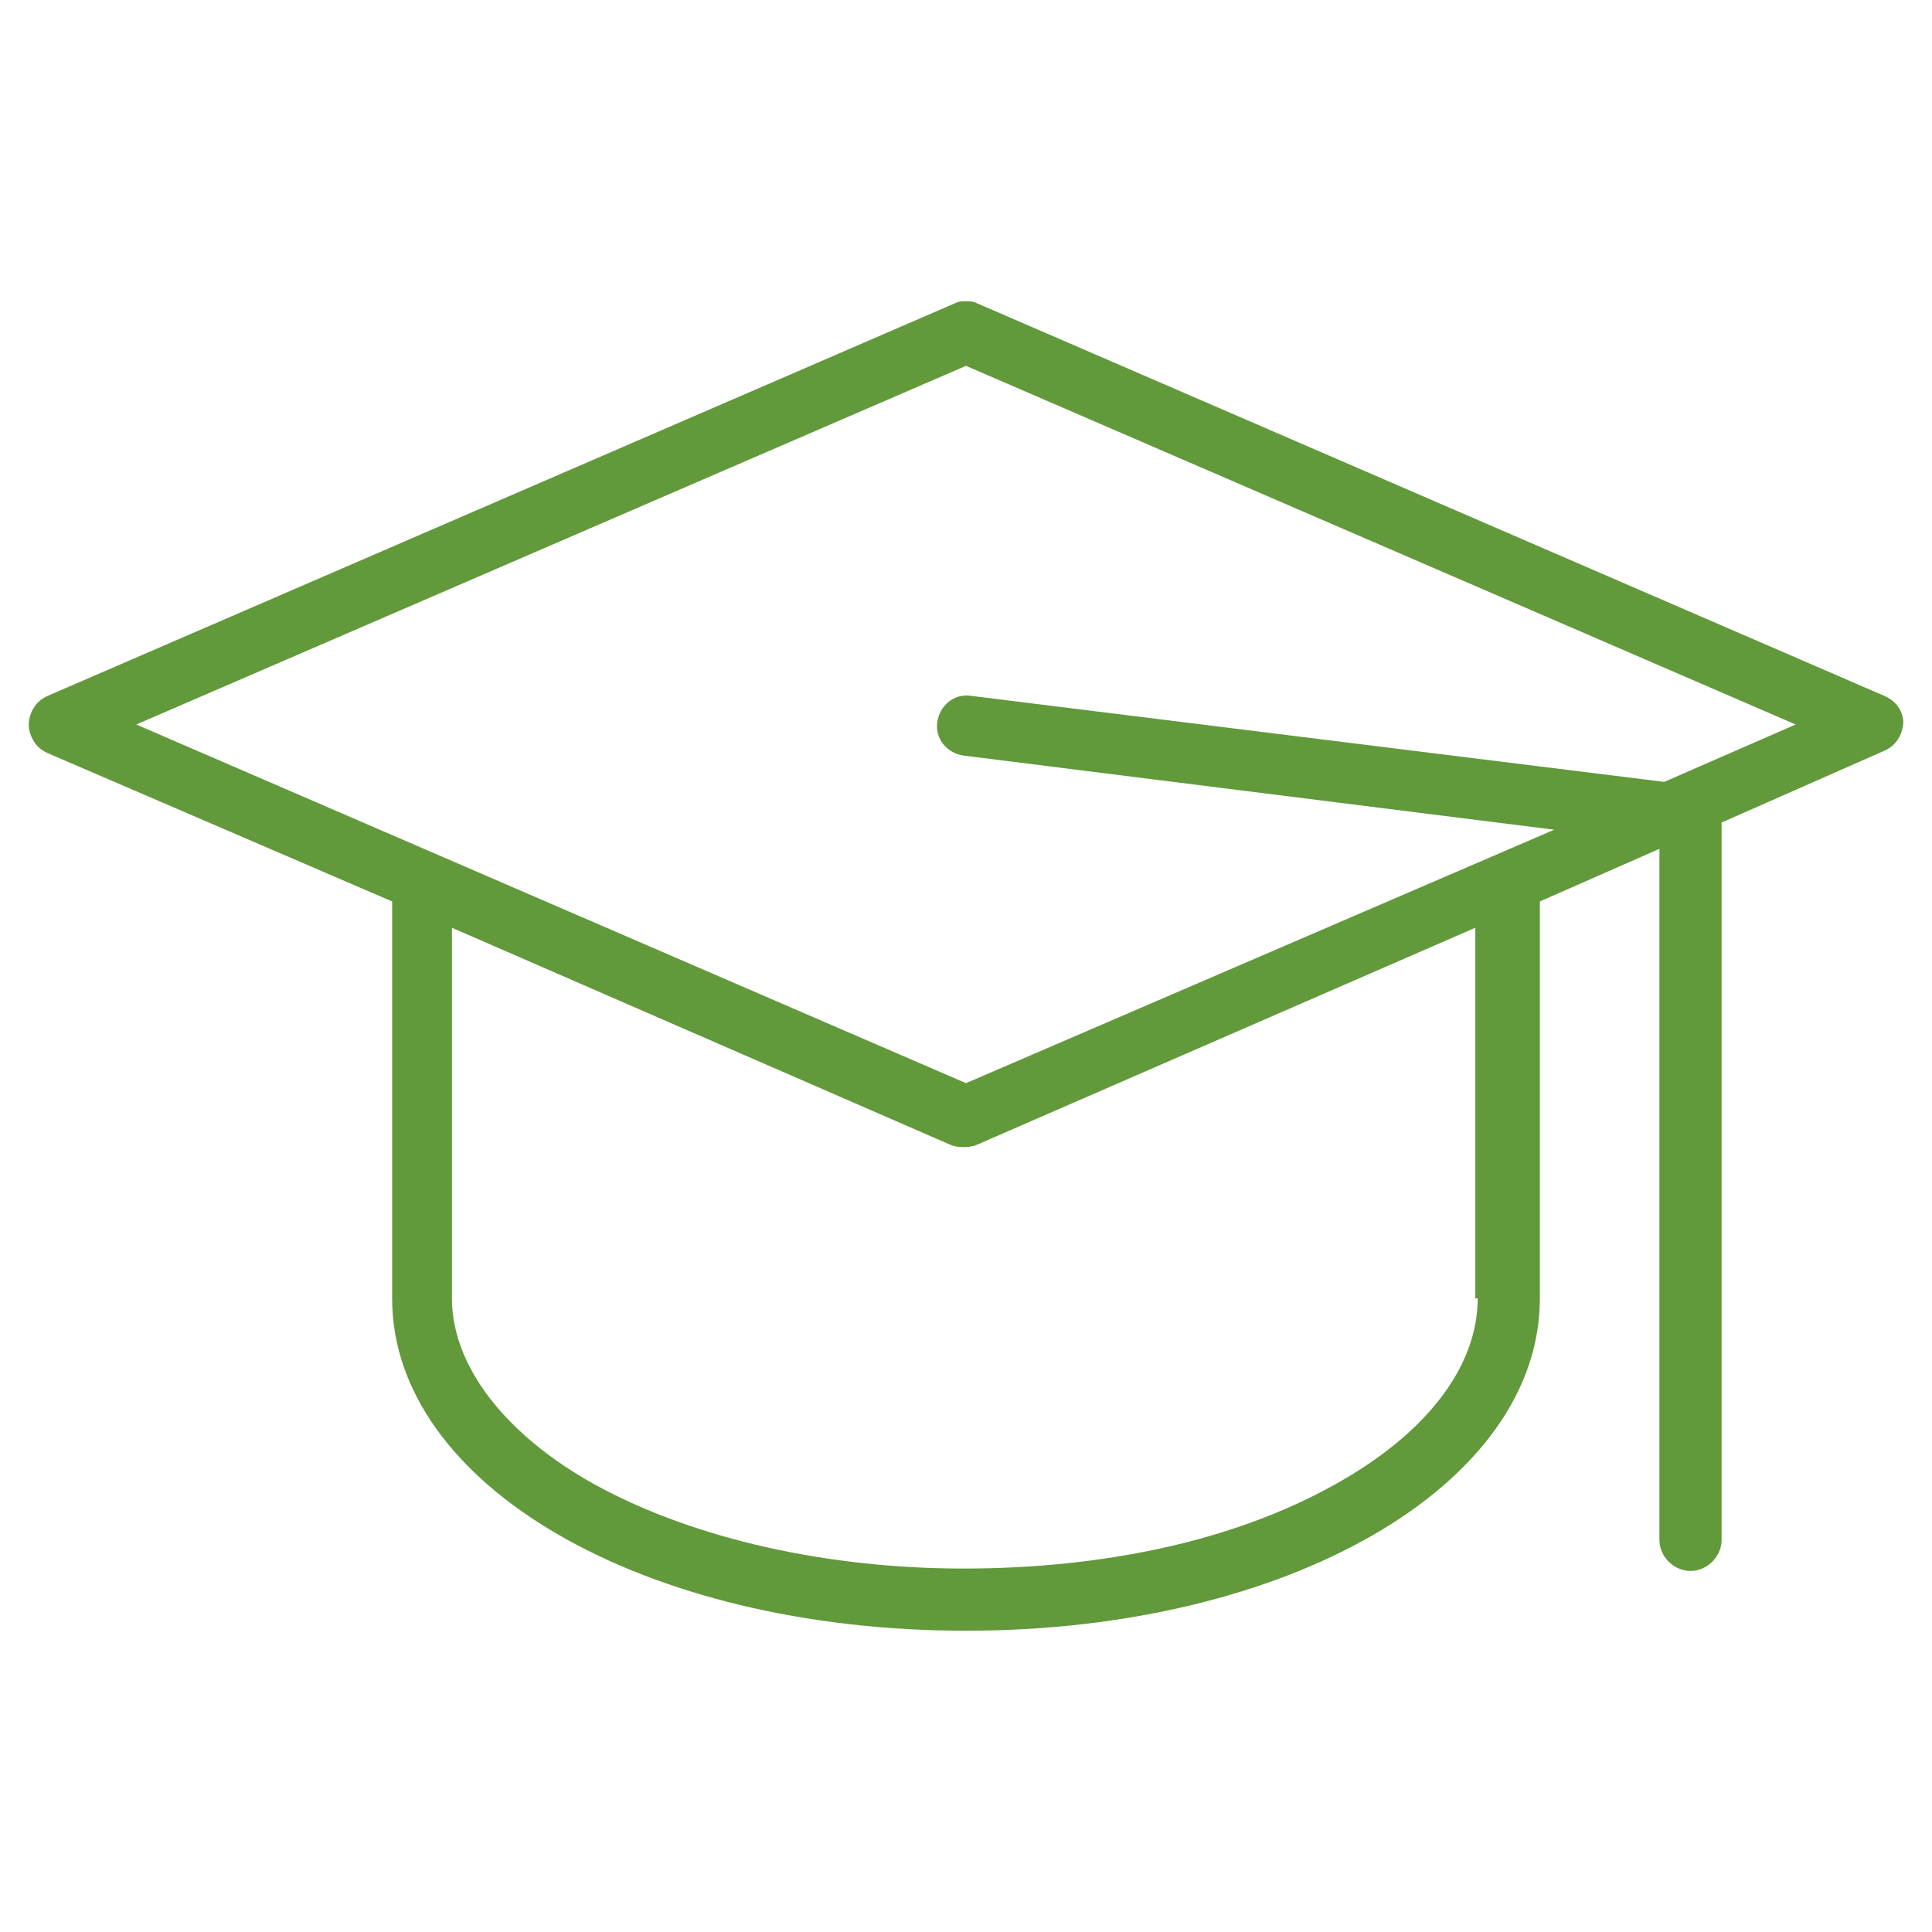
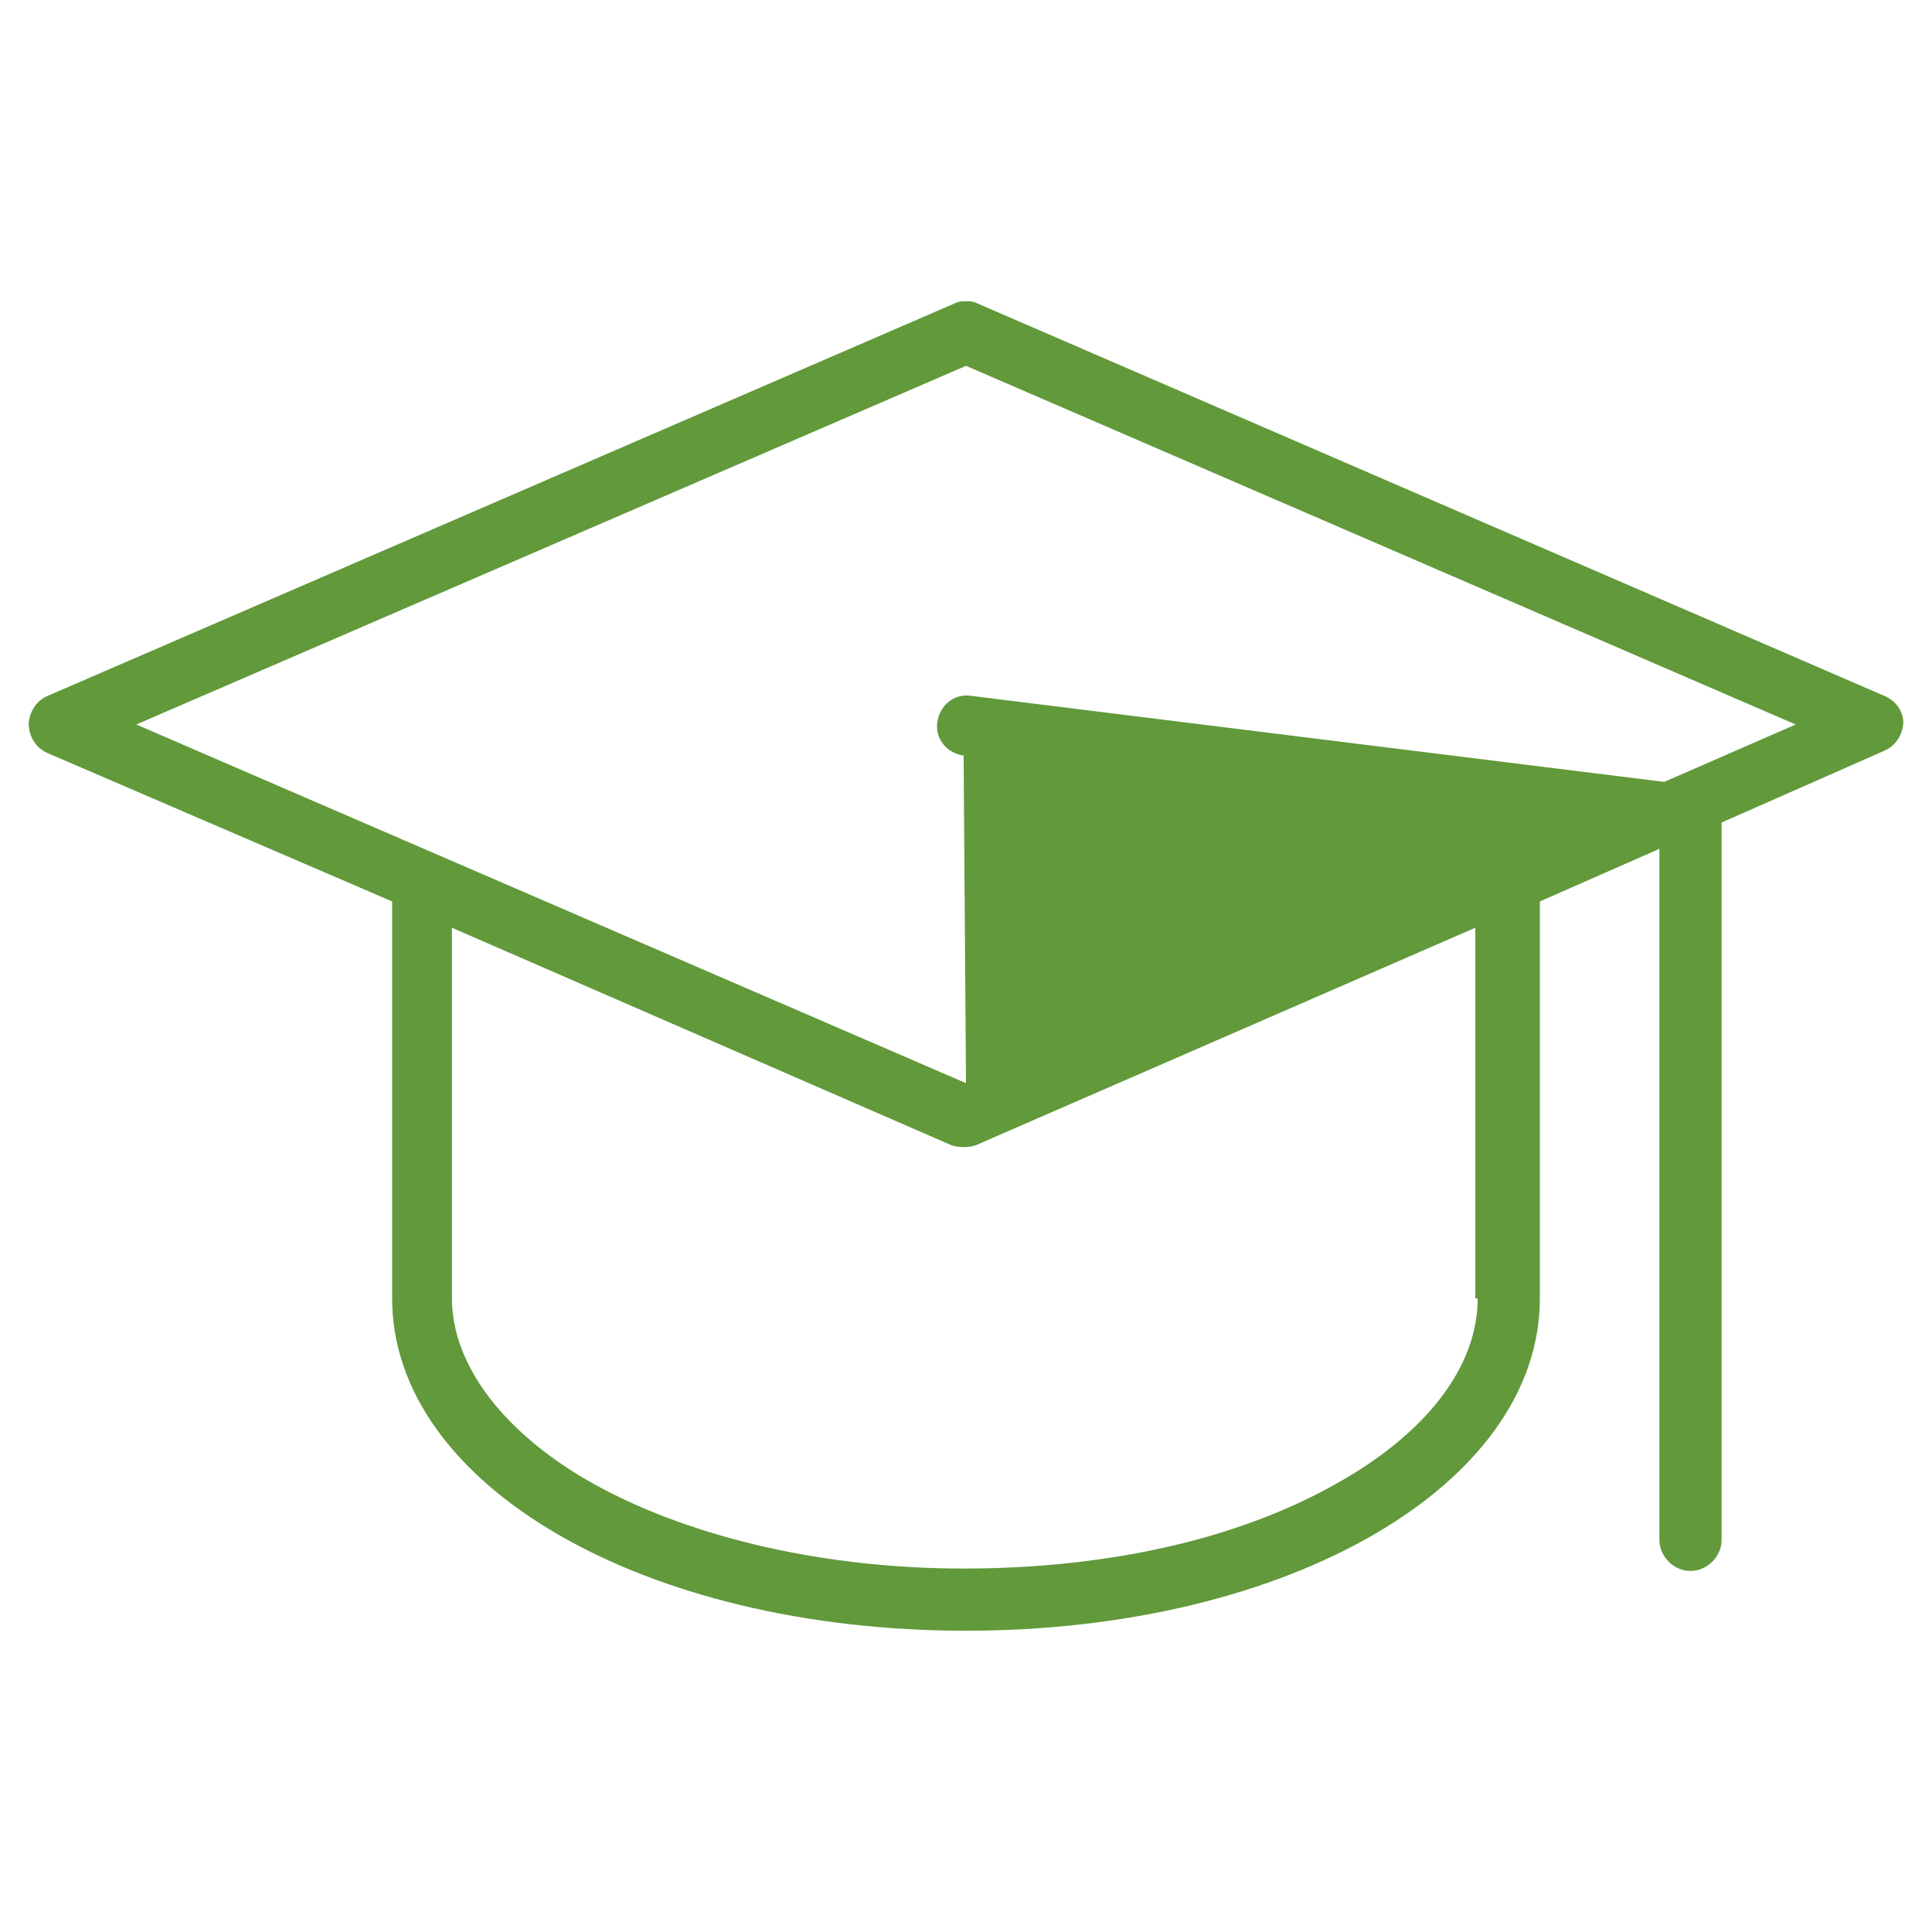
<svg xmlns="http://www.w3.org/2000/svg" version="1.1" id="Ebene_1" x="0px" y="0px" viewBox="0 0 80.8 80.8" style="enable-background:new 0 0 80.8 80.8;" xml:space="preserve">
  <style type="text/css"> .st0{fill:#61993B;} </style>
  <g>
    <g>
-       <path class="st0" d="M78.8,29.1L40.9,12.7c-0.2-0.1-0.3-0.1-0.5-0.1c-0.2,0-0.3,0-0.5,0.1L2,29.1c-0.7,0.3-0.8,1-0.8,1.2 s0.1,0.9,0.8,1.2l14.4,6.2v16.6c0,7.8,10.5,13.9,24,13.9c13.5,0,24-6.1,24-13.9V37.7l5-2.2v28.9c0,0.7,0.6,1.3,1.3,1.3 c0.7,0,1.3-0.6,1.3-1.3v-30l6.8-3c0.7-0.3,0.8-1,0.8-1.2S79.5,29.4,78.8,29.1z M61.8,54.3c0,2.9-2.2,5.7-6,7.8 c-4.3,2.4-9.8,3.5-15.5,3.5c-5.6,0-11.2-1.2-15.4-3.5c-3.8-2.1-6-5-6-7.8V38.8l20.9,9.1c0.3,0.1,0.7,0.1,1,0l20.9-9.1V54.3z M69.6,32.7l-29-3.6c-0.7-0.1-1.3,0.4-1.4,1.1c-0.1,0.7,0.4,1.3,1.1,1.4L65,34.7L40.4,45.3l-34.7-15l34.7-15l34.7,15L69.6,32.7z" />
+       <path class="st0" d="M78.8,29.1L40.9,12.7c-0.2-0.1-0.3-0.1-0.5-0.1c-0.2,0-0.3,0-0.5,0.1L2,29.1c-0.7,0.3-0.8,1-0.8,1.2 s0.1,0.9,0.8,1.2l14.4,6.2v16.6c0,7.8,10.5,13.9,24,13.9c13.5,0,24-6.1,24-13.9V37.7l5-2.2v28.9c0,0.7,0.6,1.3,1.3,1.3 c0.7,0,1.3-0.6,1.3-1.3v-30l6.8-3c0.7-0.3,0.8-1,0.8-1.2S79.5,29.4,78.8,29.1z M61.8,54.3c0,2.9-2.2,5.7-6,7.8 c-4.3,2.4-9.8,3.5-15.5,3.5c-5.6,0-11.2-1.2-15.4-3.5c-3.8-2.1-6-5-6-7.8V38.8l20.9,9.1c0.3,0.1,0.7,0.1,1,0l20.9-9.1V54.3z M69.6,32.7l-29-3.6c-0.7-0.1-1.3,0.4-1.4,1.1c-0.1,0.7,0.4,1.3,1.1,1.4L40.4,45.3l-34.7-15l34.7-15l34.7,15L69.6,32.7z" />
    </g>
  </g>
</svg>